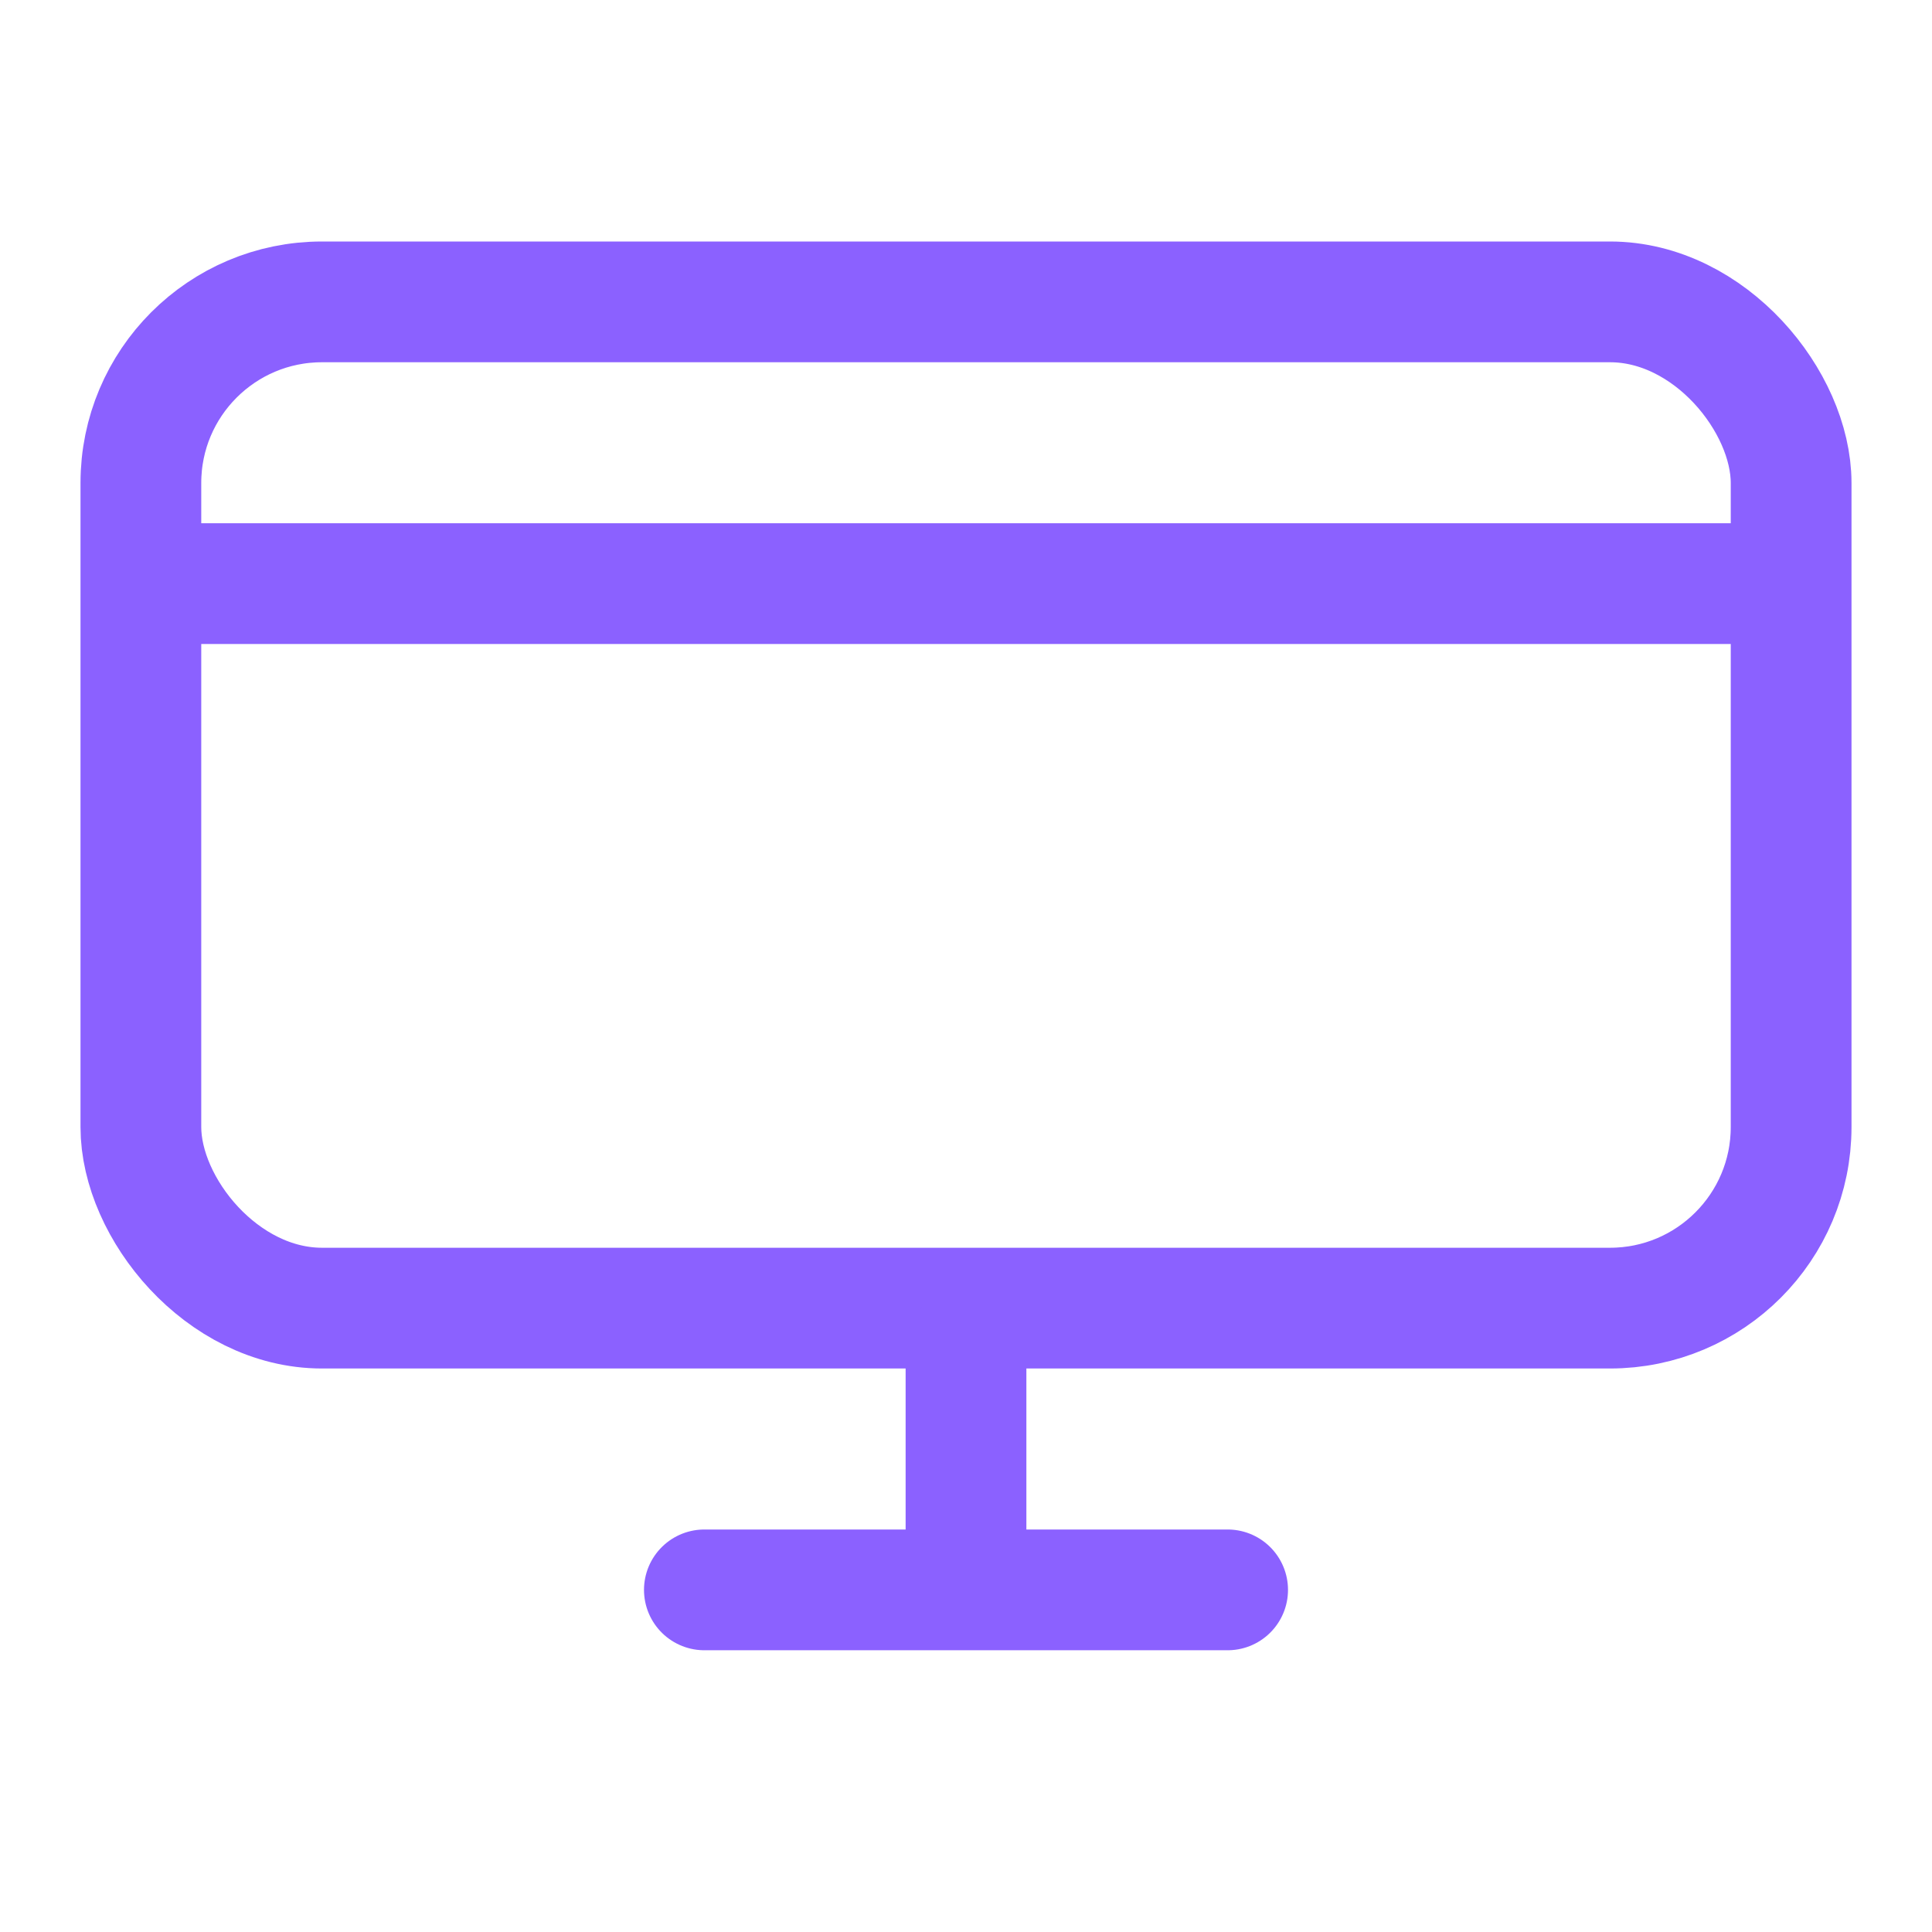
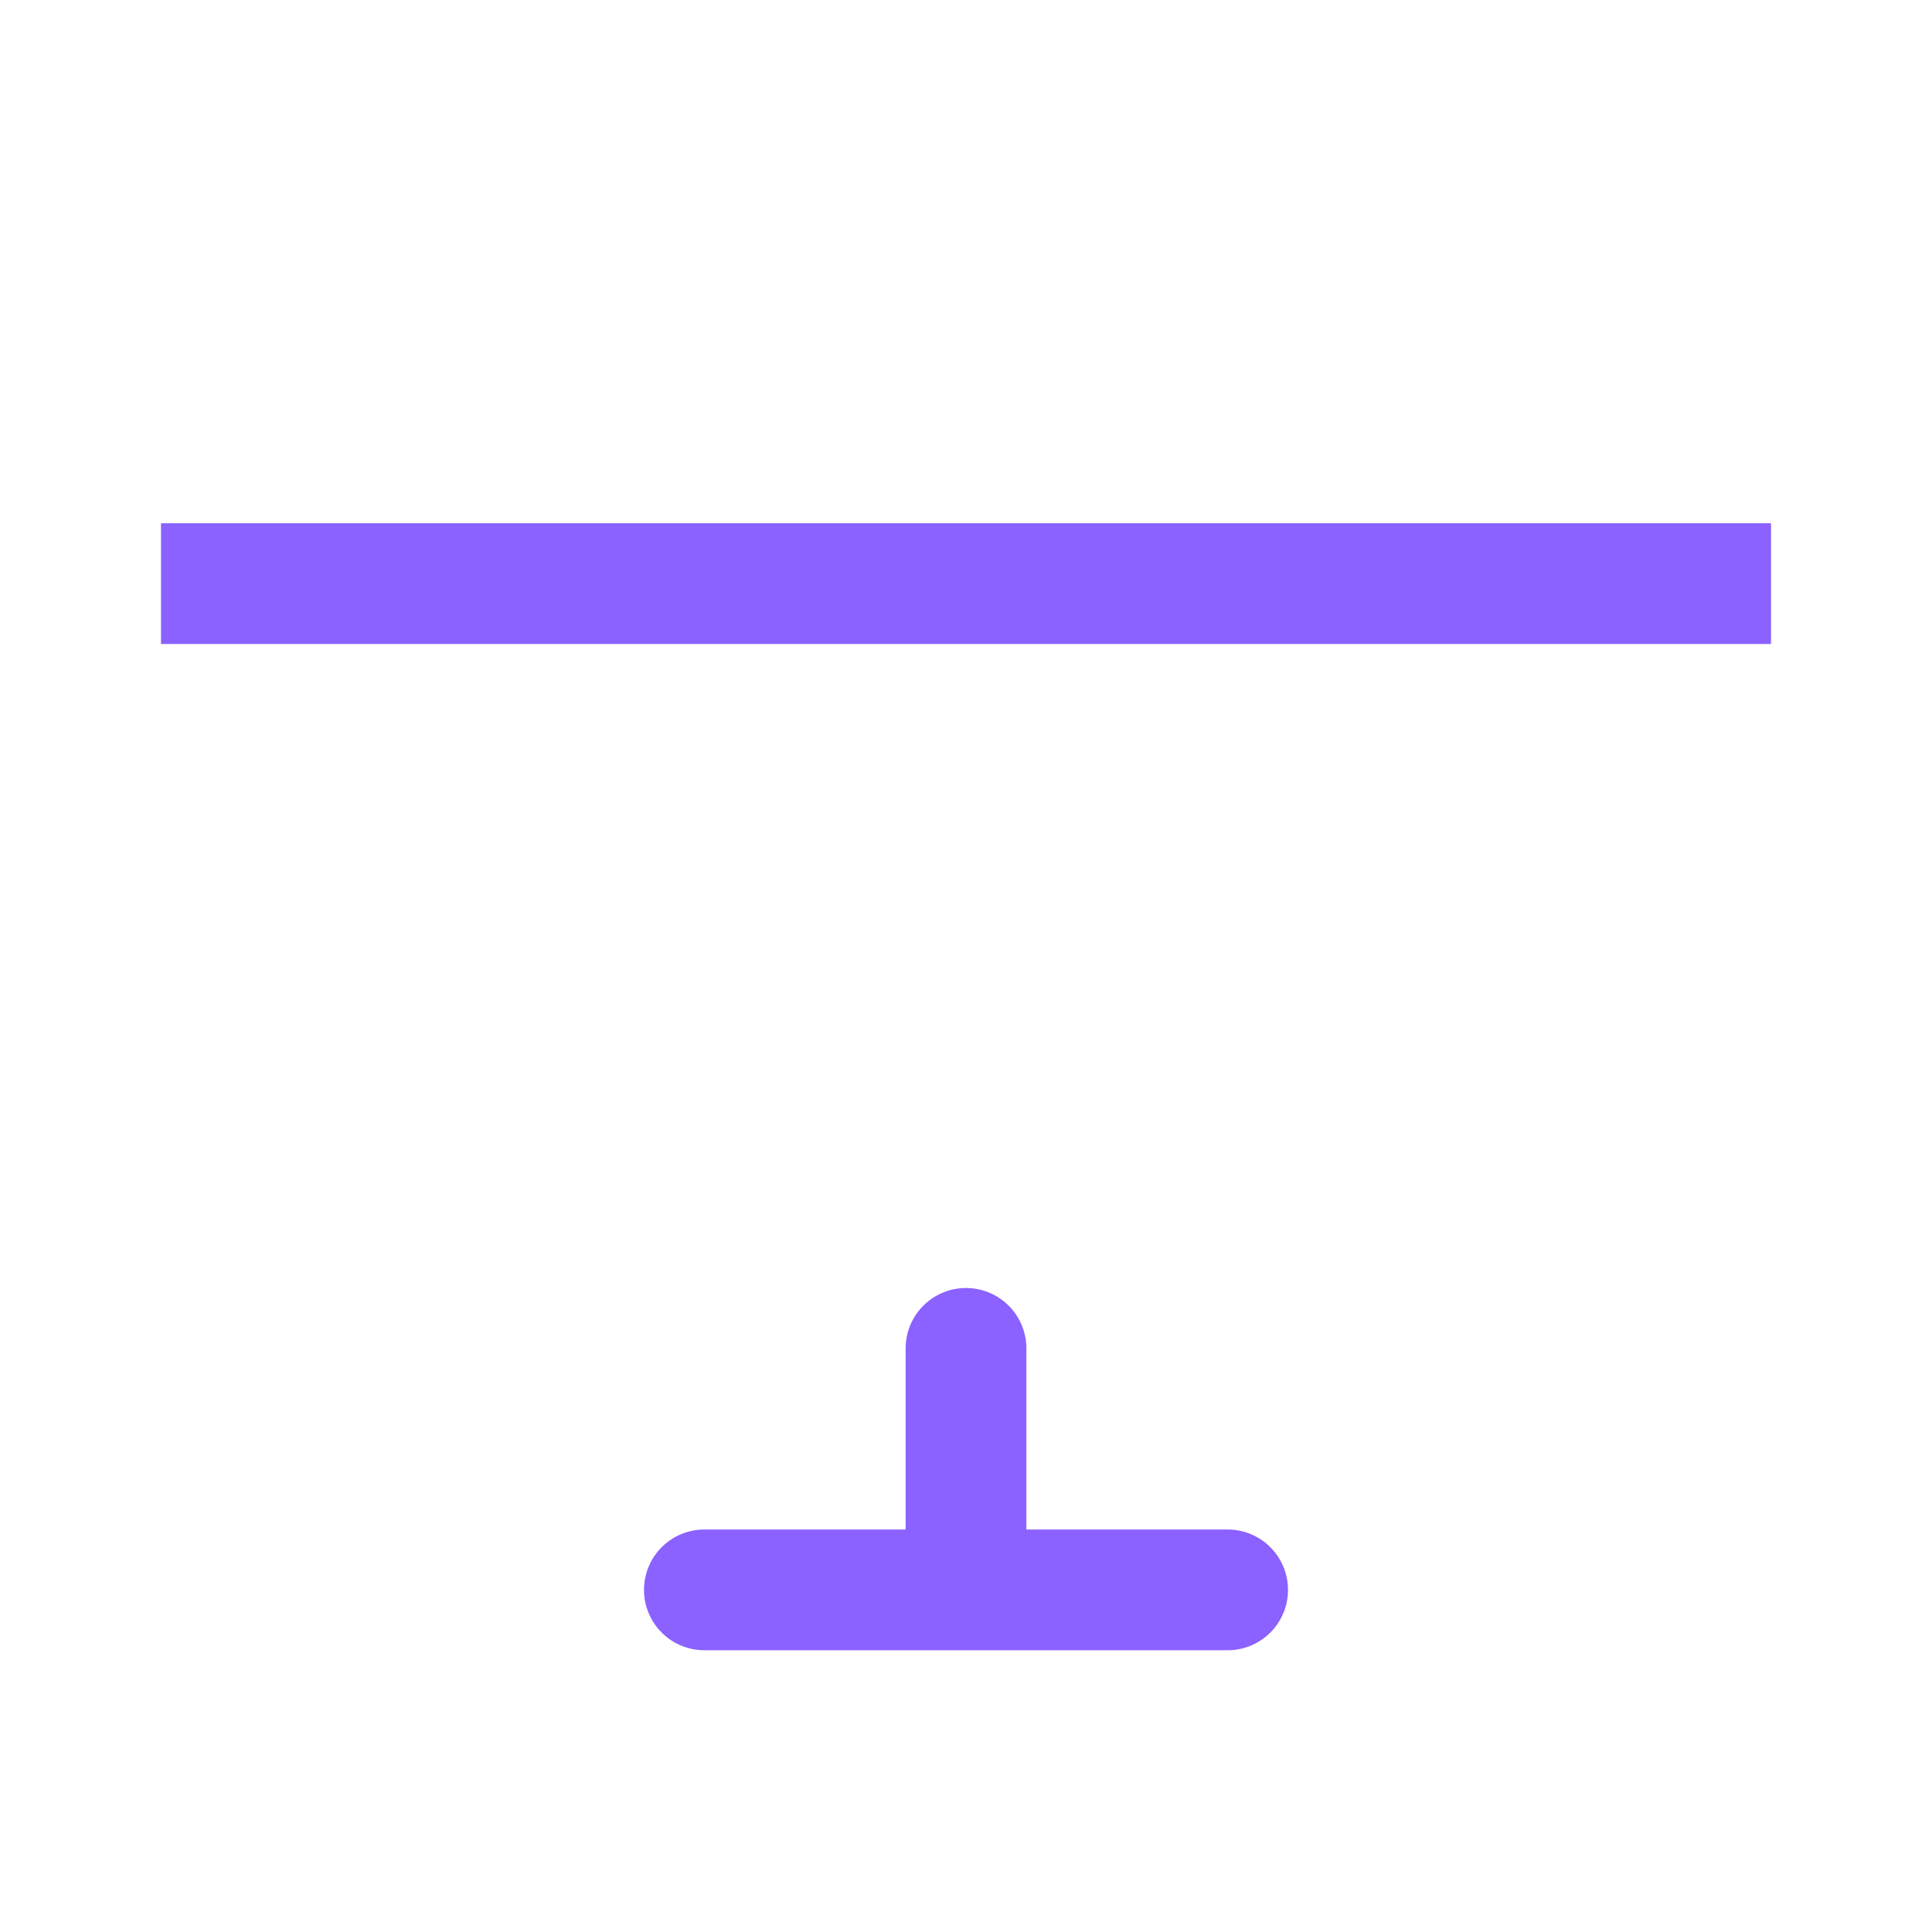
<svg xmlns="http://www.w3.org/2000/svg" width="24" height="24" viewBox="0 0 24 24" fill="none">
-   <rect x="1.75" y="3.75" width="20.5" height="12.5" rx="2.25" stroke="#8B61FF" stroke-width="1.5" stroke-linecap="round" />
  <line x1="2" y1="7.25" x2="22" y2="7.25" stroke="#8B61FF" stroke-width="1.5" />
  <line x1="12" y1="16.75" x2="12" y2="19.25" stroke="#8B61FF" stroke-width="1.5" stroke-linecap="round" />
  <line x1="15.25" y1="19.75" x2="8.75" y2="19.75" stroke="#8B61FF" stroke-width="1.5" stroke-linecap="round" />
</svg>